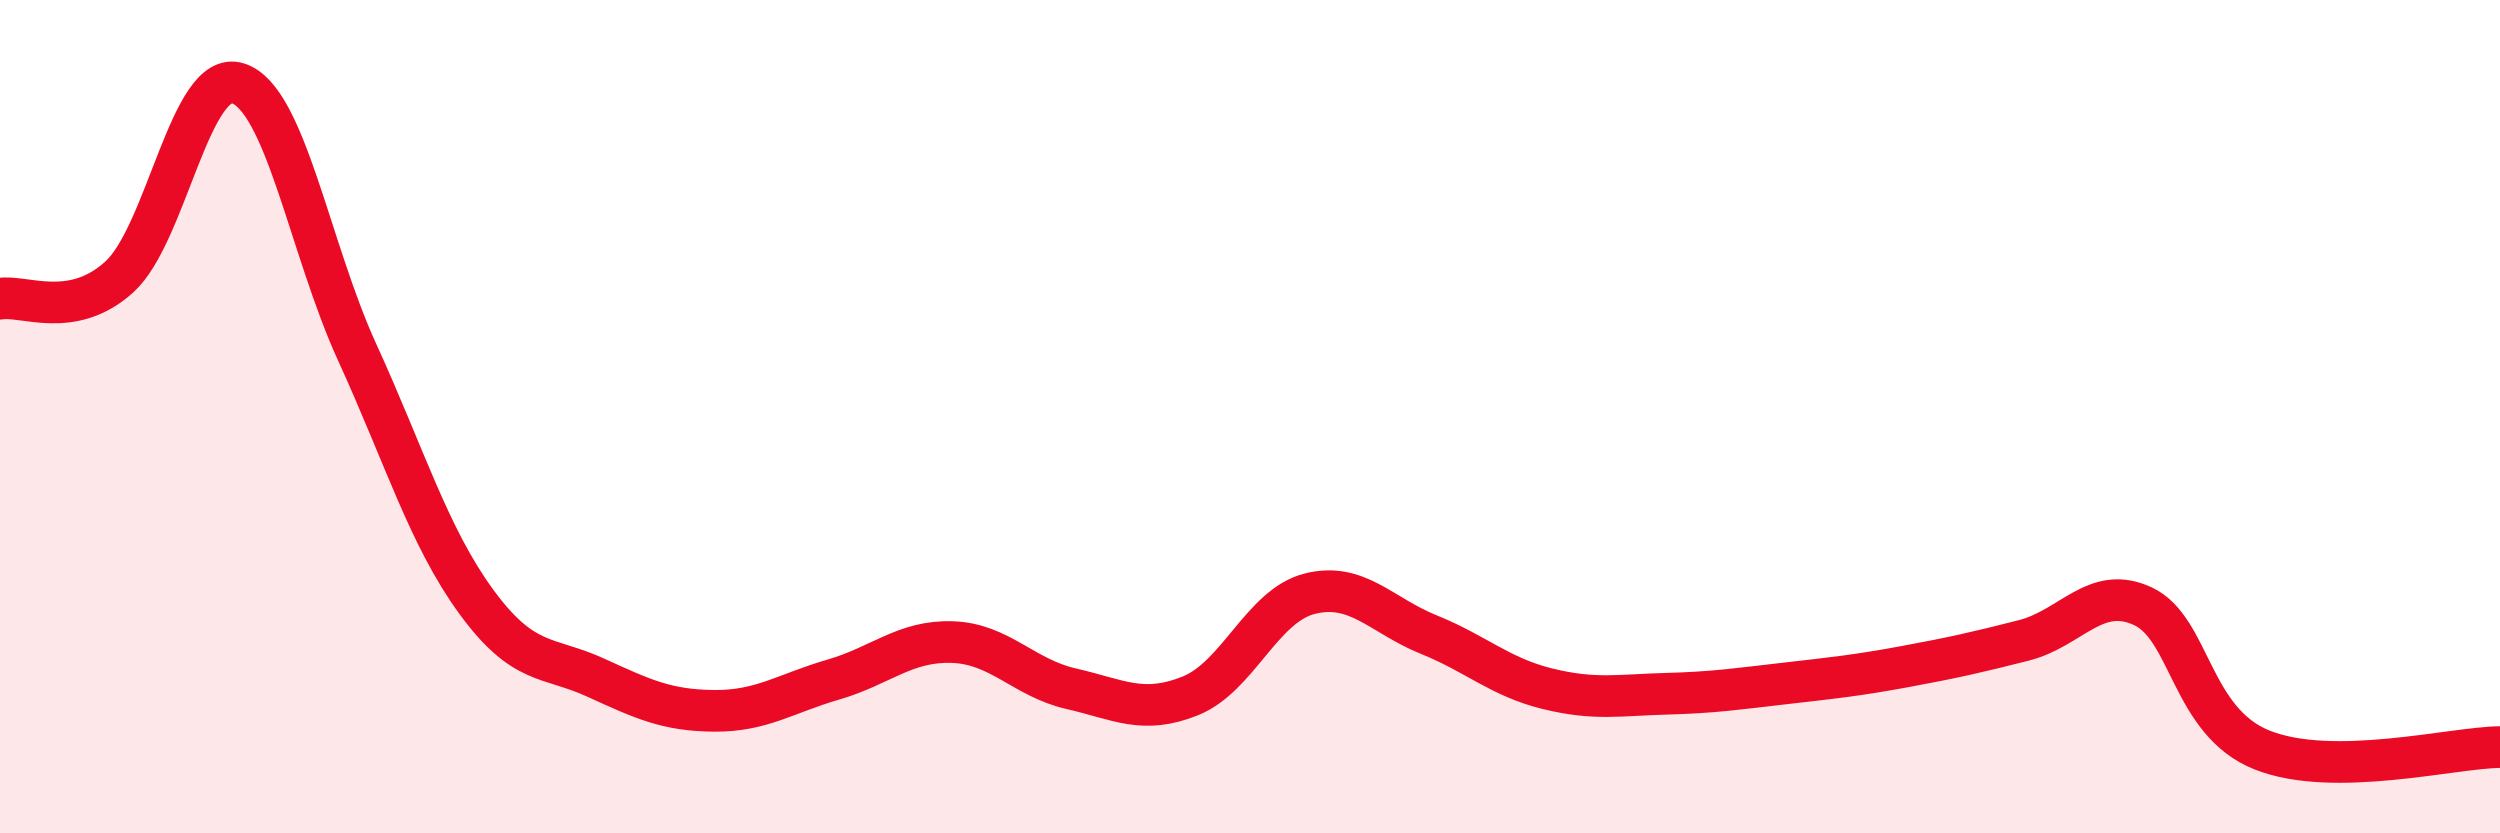
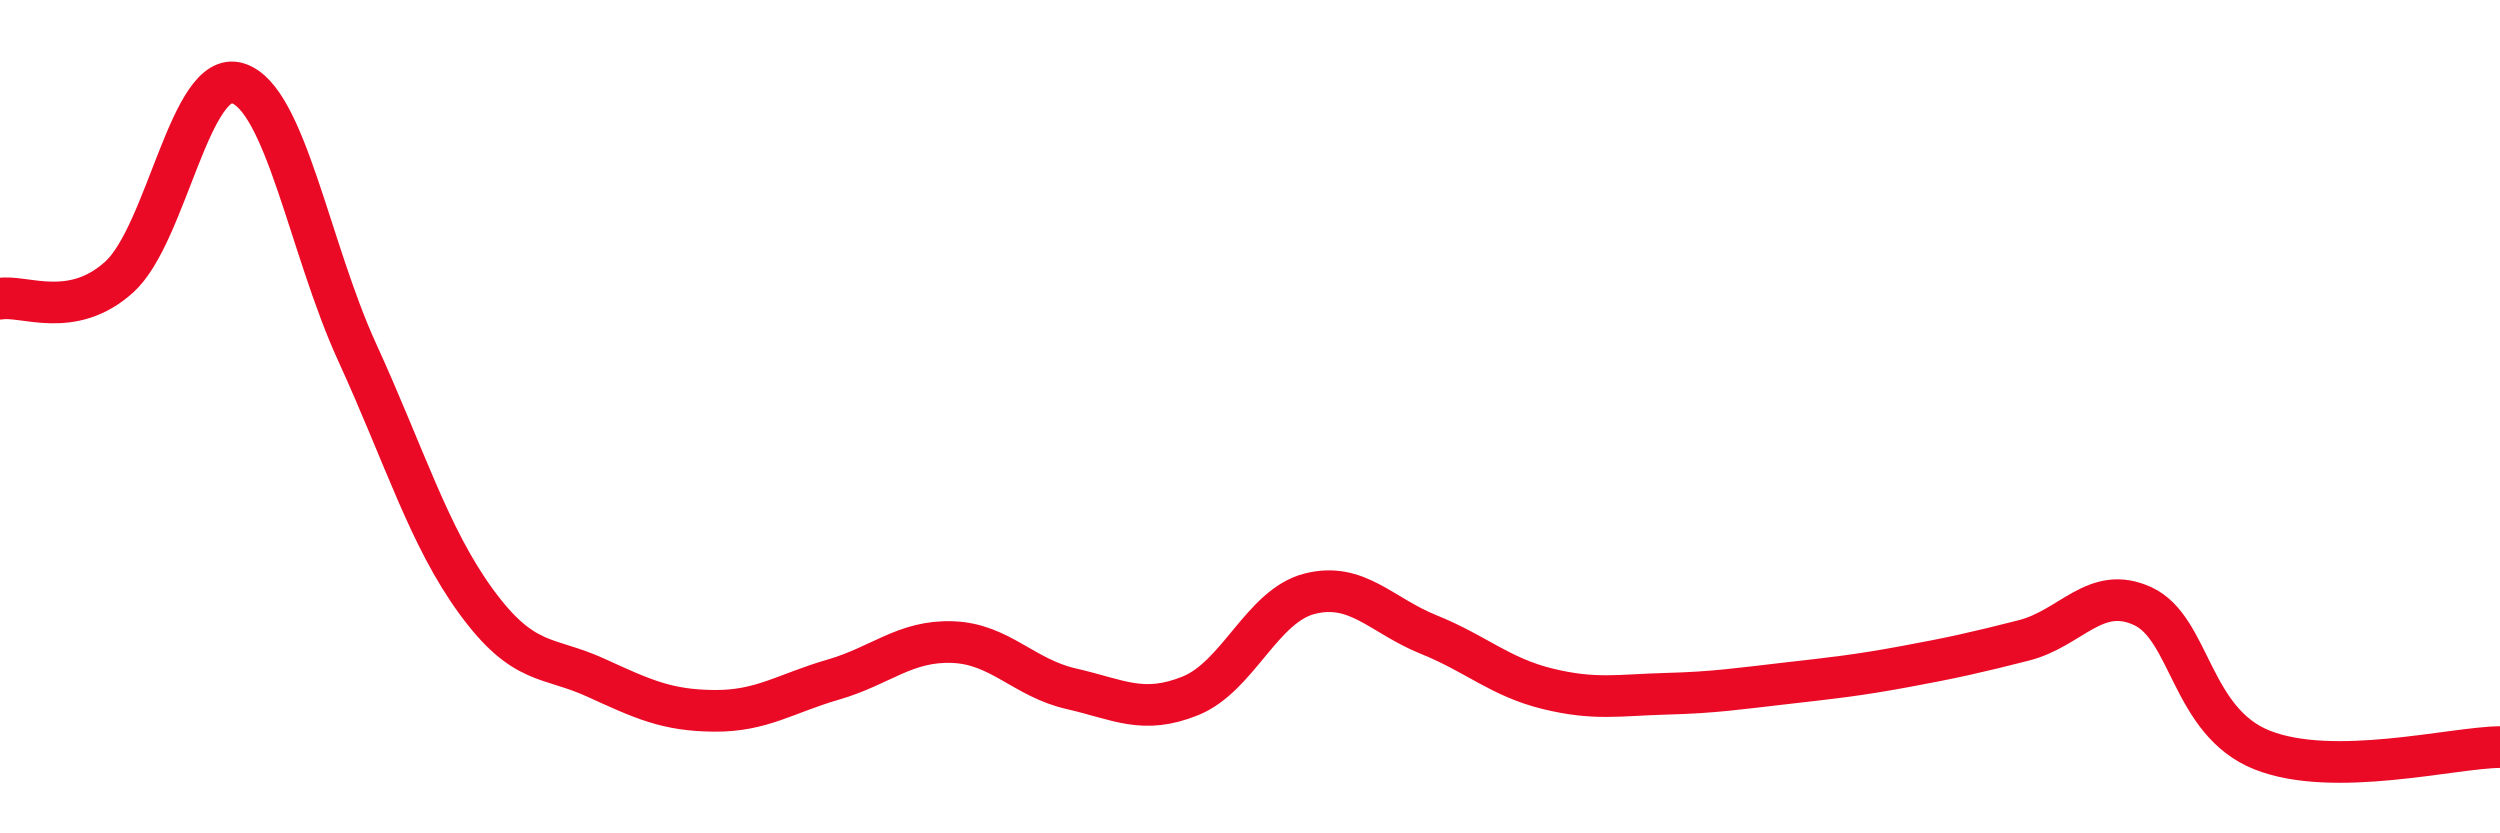
<svg xmlns="http://www.w3.org/2000/svg" width="60" height="20" viewBox="0 0 60 20">
-   <path d="M 0,7.17 C 0.57,7.07 1.72,7.68 2.86,6.65 C 4,5.62 4.57,1.64 5.71,2 C 6.85,2.36 7.43,5.96 8.57,8.45 C 9.71,10.94 10.29,12.88 11.43,14.44 C 12.57,16 13.15,15.74 14.29,16.26 C 15.43,16.78 16,17.05 17.14,17.06 C 18.28,17.07 18.86,16.64 20,16.31 C 21.14,15.98 21.72,15.37 22.86,15.41 C 24,15.45 24.57,16.27 25.71,16.53 C 26.85,16.79 27.43,17.16 28.57,16.7 C 29.71,16.24 30.29,14.54 31.43,14.25 C 32.57,13.96 33.15,14.77 34.29,15.23 C 35.43,15.69 36,16.25 37.14,16.53 C 38.28,16.81 38.86,16.68 40,16.65 C 41.14,16.62 41.72,16.53 42.86,16.4 C 44,16.27 44.57,16.21 45.71,16 C 46.85,15.79 47.43,15.66 48.57,15.37 C 49.71,15.08 50.29,14.02 51.43,14.55 C 52.57,15.08 52.58,17.32 54.29,18 C 56,18.68 58.86,17.94 60,17.93L60 20L0 20Z" fill="#EB0A25" opacity="0.1" stroke-linecap="round" stroke-linejoin="round" />
  <path d="M 0,7.17 C 0.57,7.07 1.72,7.68 2.86,6.65 C 4,5.62 4.57,1.64 5.71,2 C 6.85,2.36 7.43,5.96 8.57,8.45 C 9.71,10.94 10.29,12.88 11.43,14.44 C 12.57,16 13.15,15.74 14.29,16.26 C 15.43,16.78 16,17.05 17.14,17.06 C 18.28,17.07 18.86,16.64 20,16.31 C 21.14,15.98 21.72,15.37 22.86,15.41 C 24,15.45 24.57,16.27 25.71,16.53 C 26.85,16.79 27.43,17.16 28.57,16.7 C 29.71,16.24 30.29,14.54 31.43,14.25 C 32.57,13.96 33.15,14.77 34.29,15.23 C 35.43,15.69 36,16.25 37.14,16.53 C 38.28,16.81 38.86,16.68 40,16.65 C 41.14,16.62 41.72,16.53 42.86,16.4 C 44,16.27 44.57,16.21 45.71,16 C 46.85,15.79 47.43,15.66 48.57,15.37 C 49.71,15.08 50.29,14.02 51.43,14.55 C 52.57,15.08 52.58,17.32 54.29,18 C 56,18.68 58.86,17.94 60,17.93" stroke="#EB0A25" stroke-width="1" fill="none" stroke-linecap="round" stroke-linejoin="round" />
</svg>